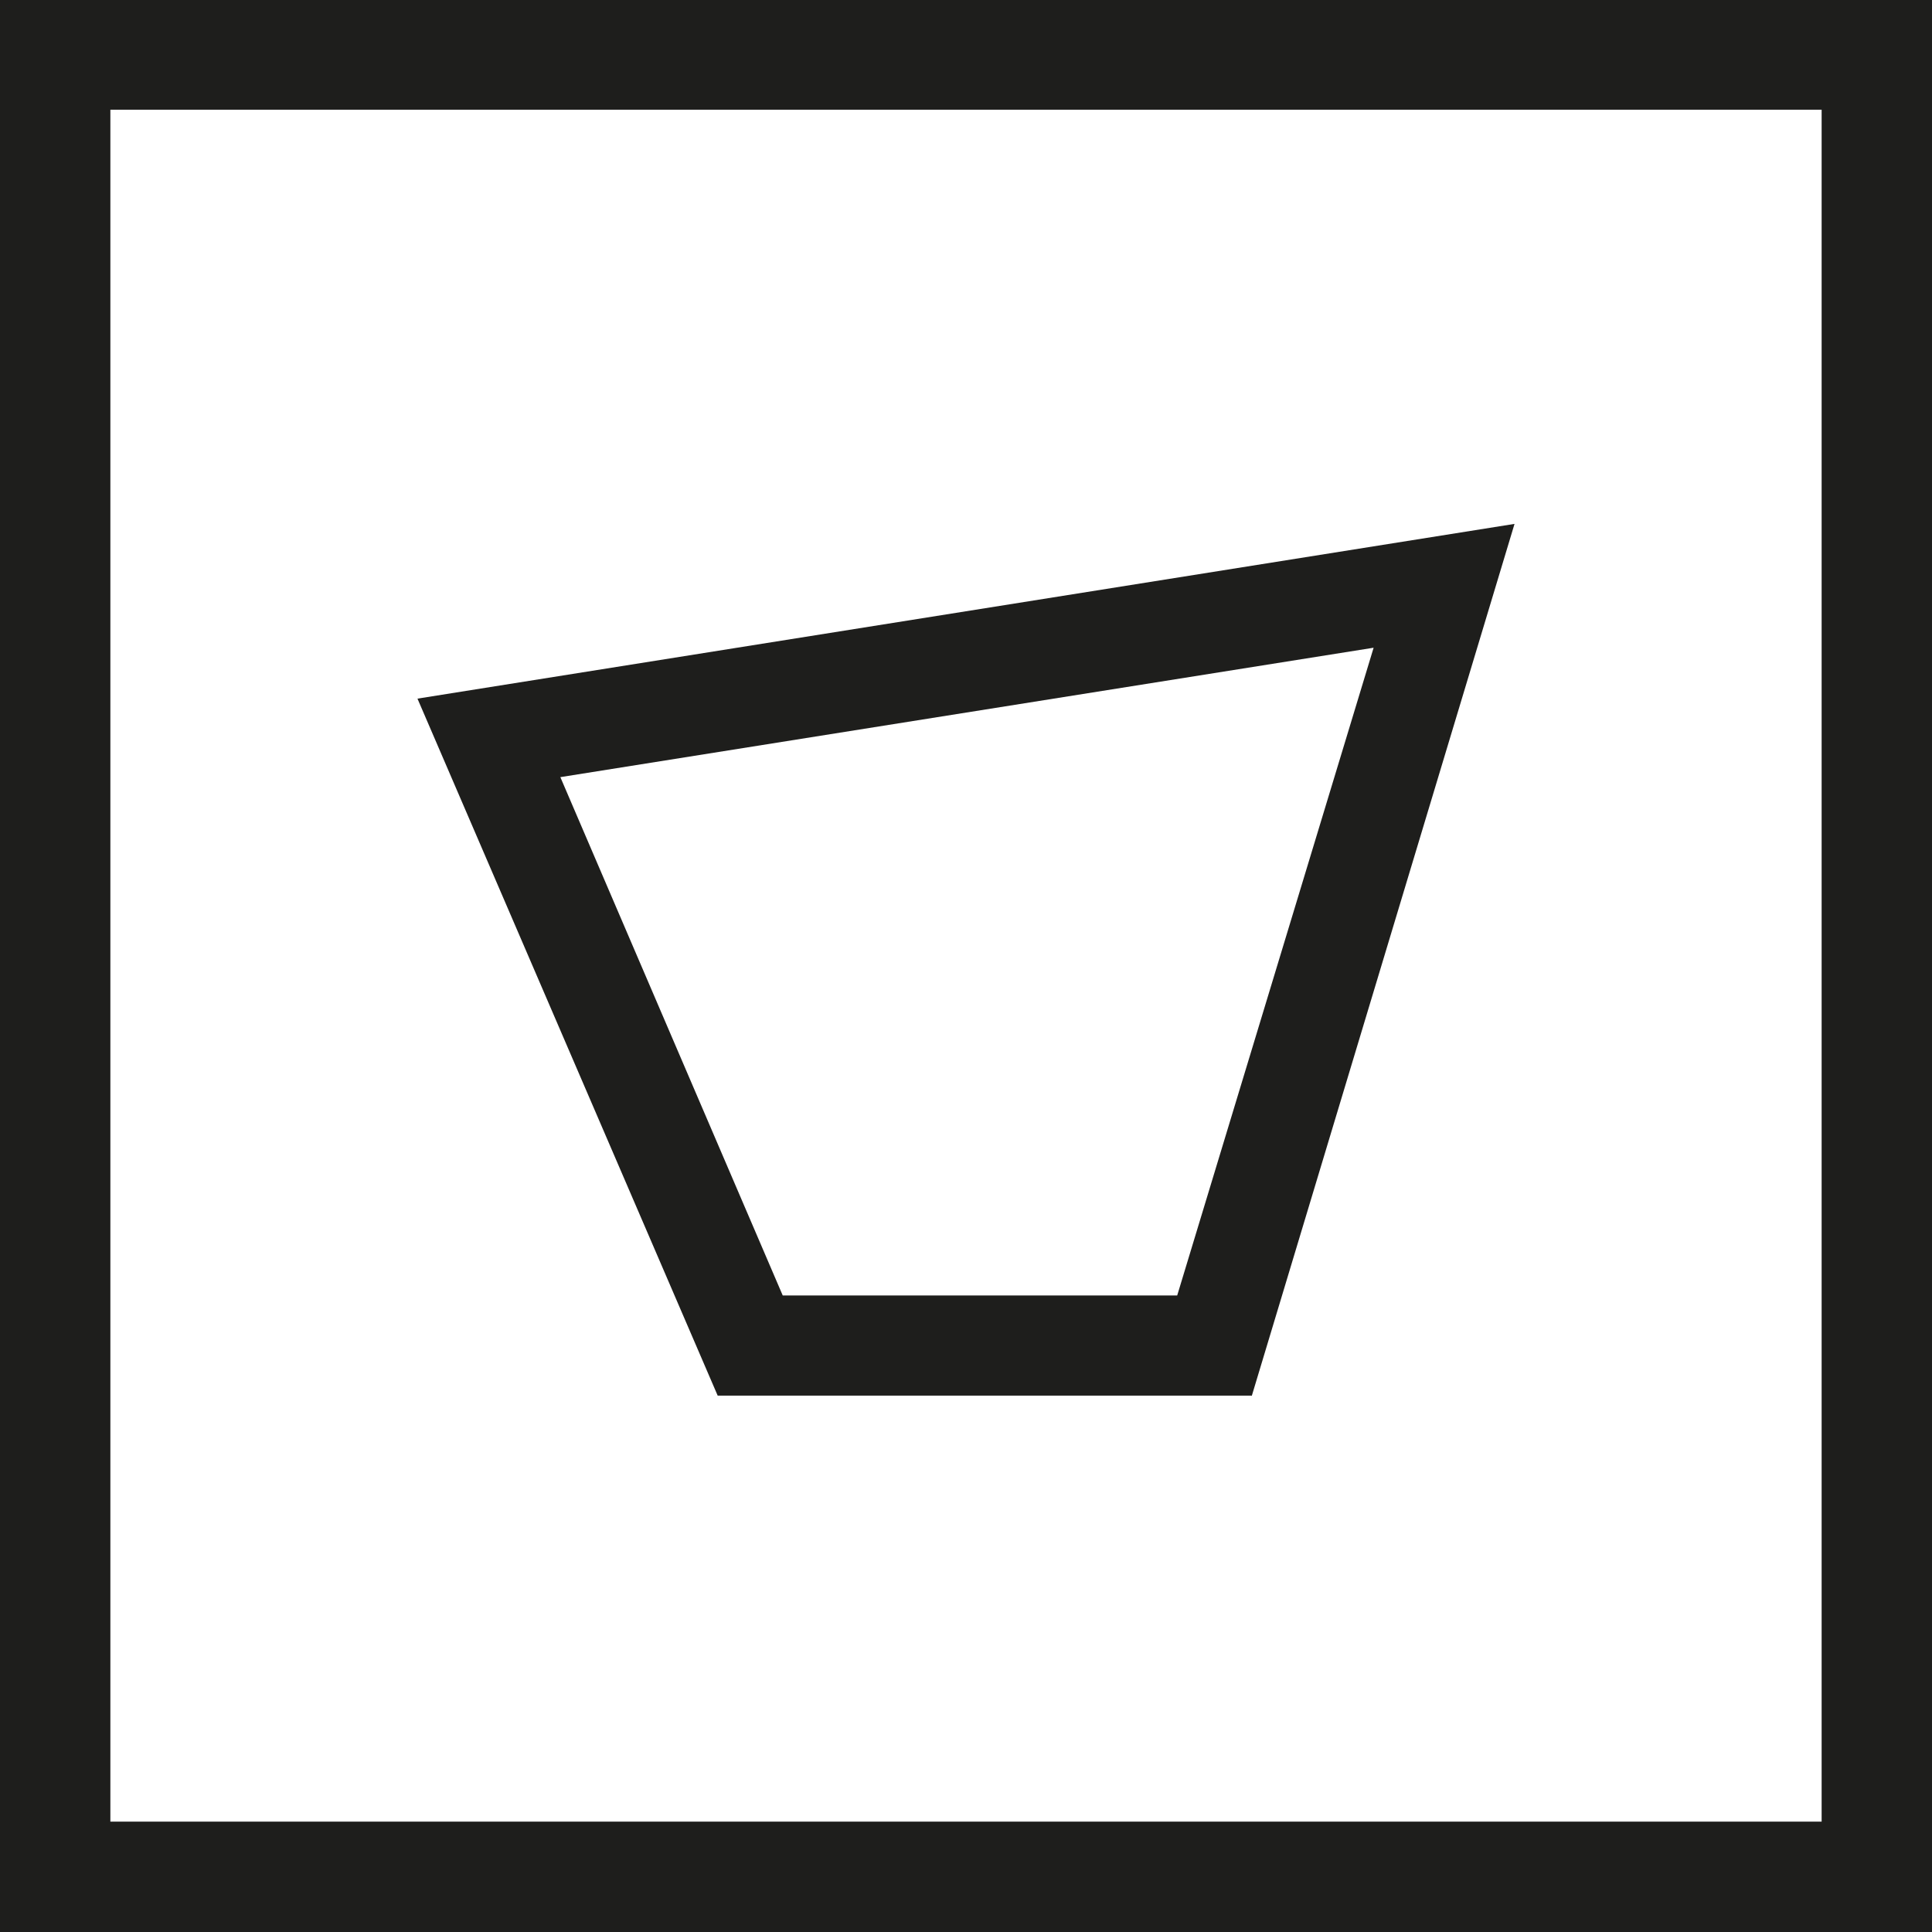
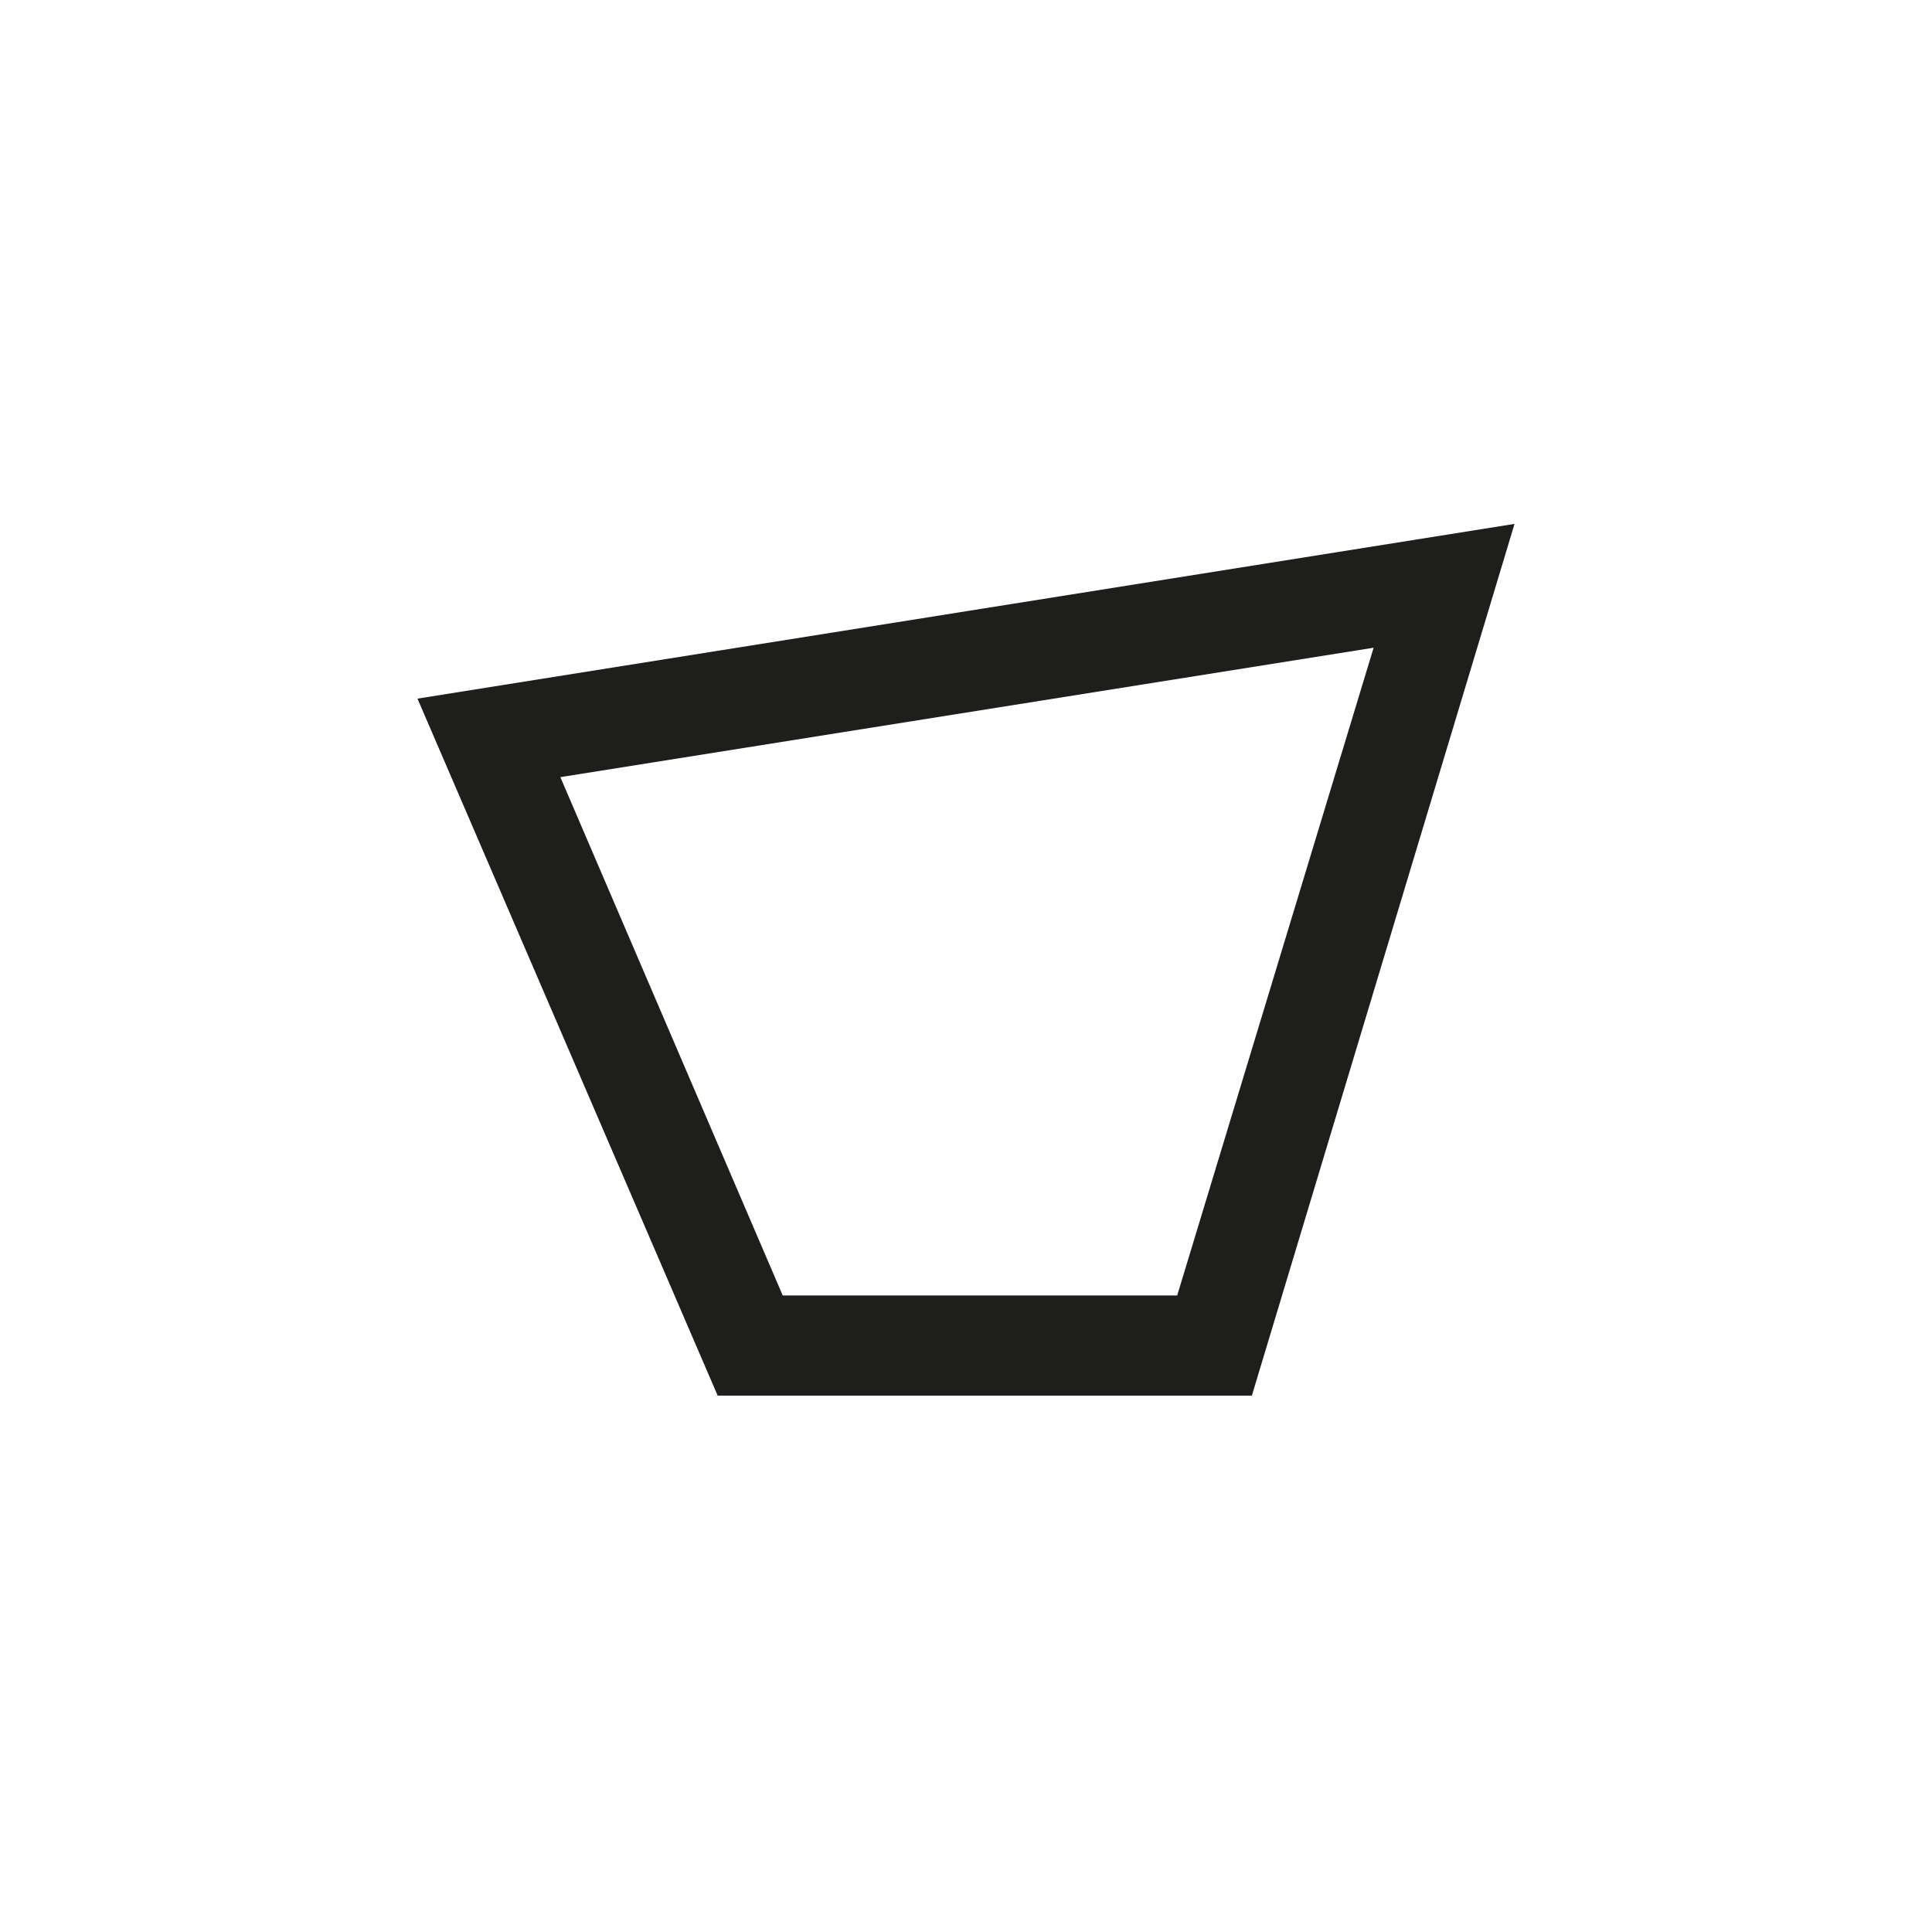
<svg xmlns="http://www.w3.org/2000/svg" id="a" viewBox="0 0 58.82 58.82">
  <defs>
    <style>.b{fill:#1e1e1c;}</style>
  </defs>
-   <path class="b" d="M58.82,58.82H0V0H58.82V58.82ZM3.36,55.46H55.46V3.34H3.36V55.46Z" />
  <path class="b" d="M38.1,42.49H21.85L12.71,21.27l33.4-5.32-8,26.55Zm-14.27-3.05h12.01l5.98-19.72-24.76,3.94,6.77,15.78Z" />
</svg>